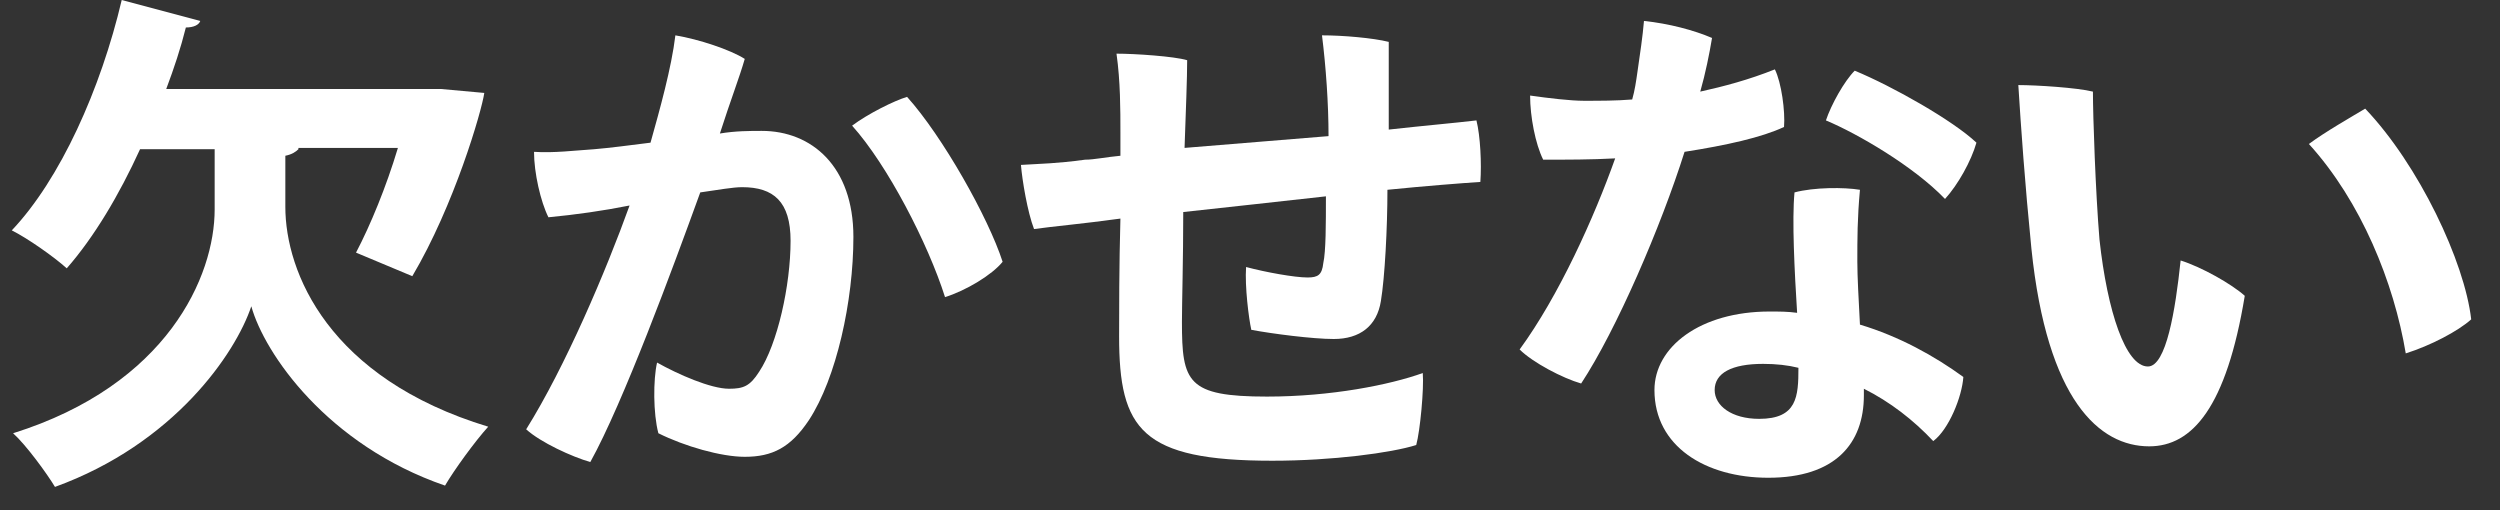
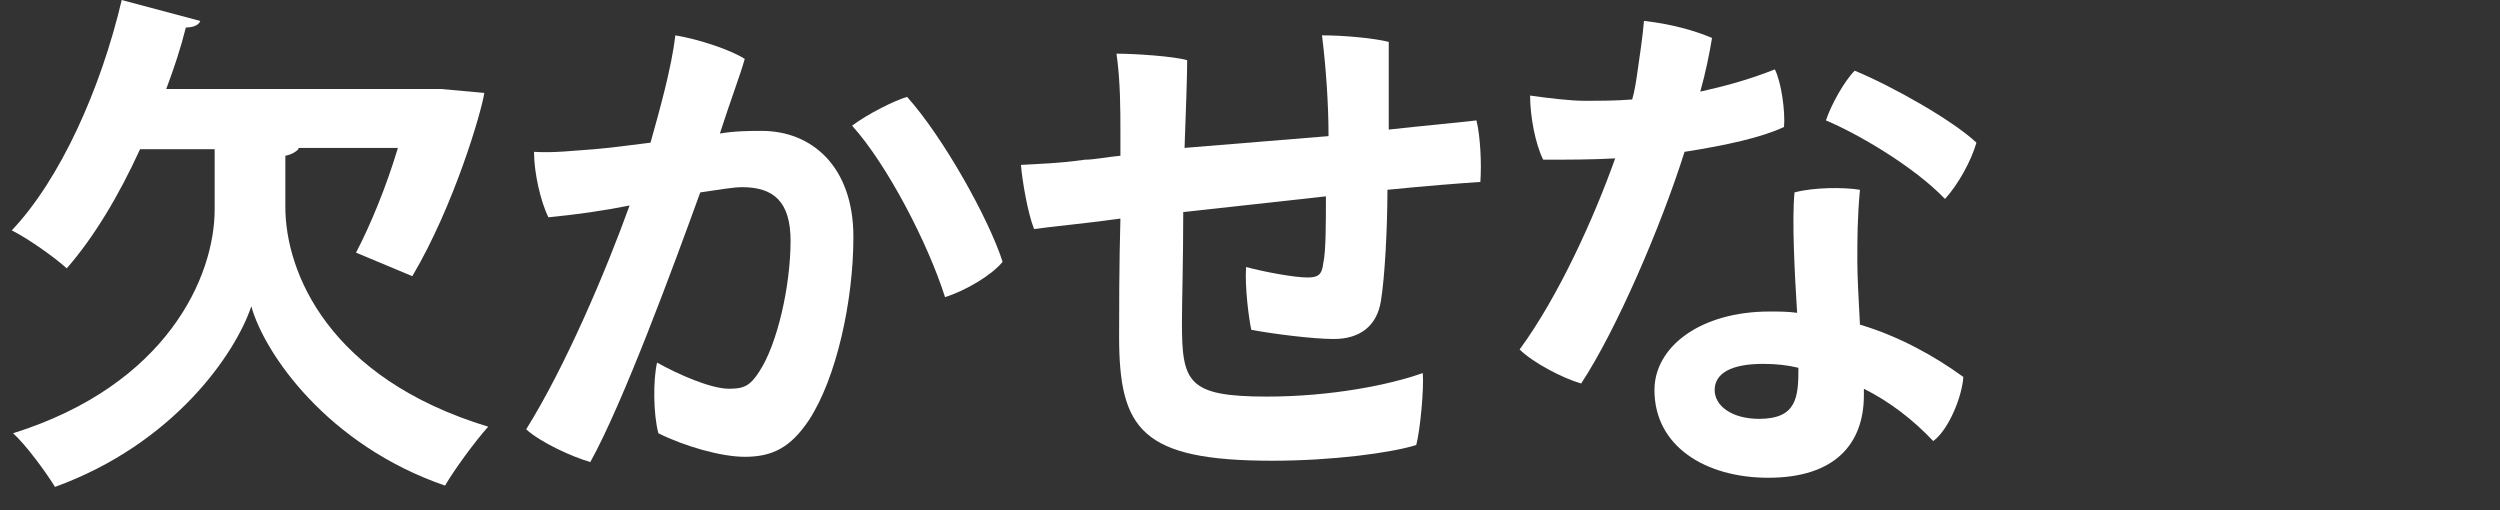
<svg xmlns="http://www.w3.org/2000/svg" version="1.1" id="レイヤー_1" x="0px" y="0px" viewBox="0 0 191 39" width="191" height="39" style="enable-background:new 0 0 191 39;" xml:space="preserve">
  <rect x="0" y="0" width="191" height="39" fill="#333333" stroke="none" />
  <style type="text/css">
	.st0{fill:#FFFFFF;}
</style>
  <path class="st0" d="M22.8,11.4c-0.2,0.2-0.5,0.4-1,0.5v3.9c0,5,3.3,13.1,15.5,16.8c-1,1.1-2.6,3.3-3.3,4.5C25,34,20.2,27,19.2,23.4  C18,27,13.3,33.9,4.2,37.2C3.6,36.2,2,34,1,33.1c11.8-3.7,15.4-12,15.4-17.1v-4.6h-5.7c-1.6,3.5-3.5,6.7-5.6,9.1  c-1-0.9-3-2.3-4.2-2.9C4.6,13.7,7.7,6.8,9.3,0l6,1.6c-0.1,0.3-0.5,0.5-1.1,0.5c-0.4,1.6-0.9,3.1-1.5,4.7h20l1,0L37,7.1  c-0.2,1.4-2.3,8.6-5.5,14l-4.3-1.8c1.1-2.1,2.3-5,3.2-8H22.8z" />
  <path class="st0" d="M65.2,18.1c0,4.9-1.3,10.8-3.4,14c-1.4,2.1-2.8,2.8-4.9,2.8c-1.8,0-4.6-0.8-6.6-1.8c-0.4-1.5-0.4-4.1-0.1-5.4  c1.6,0.9,4.1,2,5.5,2c1.1,0,1.6-0.2,2.3-1.3c1.4-2.1,2.4-6.6,2.4-10c0-3-1.3-4.1-3.7-4.1c-0.7,0-1.8,0.2-3.2,0.4  c-2.1,5.8-5.9,16.1-8.4,20.6c-1.4-0.4-3.8-1.5-4.9-2.5c3-4.8,6.1-12.1,7.9-17.1c-2,0.4-4.1,0.7-6.2,0.9c-0.6-1.2-1.1-3.4-1.1-5  c1.5,0.1,3.1-0.1,4.6-0.2c1.2-0.1,2.7-0.3,4.3-0.5c0.7-2.5,1.6-5.7,1.9-8.2c1.8,0.3,4.2,1.1,5.3,1.8c-0.4,1.4-1.1,3.2-1.9,5.7  c1.2-0.2,2.3-0.2,3.2-0.2C62,10,65.2,12.7,65.2,18.1z M76.6,20c-0.8,1-2.8,2.2-4.4,2.7c-1.3-4.1-4.4-10.1-7.1-13.1  c1.2-0.9,3.2-1.9,4.2-2.2C72,10.4,75.5,16.6,76.6,20z" />
  <path class="st0" d="M101.5,10.4c0-2.5-0.2-5.3-0.5-7.7c1.6,0,3.9,0.2,5.1,0.5c0,1.6,0,4.3,0,6.7c2.7-0.3,5-0.5,6.7-0.7  c0.3,1.2,0.4,3.3,0.3,4.7c-1.5,0.1-4.1,0.3-7.1,0.6c0,2.9-0.2,6.7-0.5,8.5c-0.3,1.9-1.6,2.9-3.6,2.9c-1.6,0-4.7-0.4-6.3-0.7  c-0.2-0.9-0.5-3.3-0.4-4.8c1.5,0.4,3.7,0.8,4.7,0.8c0.8,0,1.1-0.2,1.2-1.1c0.2-0.9,0.2-3,0.2-5.1c-3.5,0.4-7.3,0.8-10.9,1.2  c0,3.6-0.1,7-0.1,8.4c0,4.6,0.4,5.7,6.5,5.7c4.9,0,9.4-0.9,11.9-1.8c0.1,1.2-0.2,4.4-0.5,5.5c-1.9,0.6-6.4,1.2-11,1.2  c-10,0-11.7-2.4-11.7-9.5c0-1.6,0-5.5,0.1-9c-2.9,0.4-5.2,0.6-6.6,0.8c-0.5-1.3-0.9-3.7-1-4.9c1.6-0.1,2.7-0.1,4.9-0.4  c0.7,0,1.6-0.2,2.7-0.3v-1.8c0-1.7,0-3.9-0.3-6c1.4,0,4.4,0.2,5.4,0.5c0,1.3-0.1,3.9-0.2,6.7L101.5,10.4z" />
  <path class="st0" d="M128.7,11.6c-1.8,5.7-5.2,13.6-7.9,17.7c-1.4-0.4-3.7-1.6-4.7-2.6c3-4.1,5.7-10.1,7.3-14.6  c-1.8,0.1-3.7,0.1-5.5,0.1c-0.6-1.2-1-3.3-1-4.9c1.4,0.2,3.1,0.4,4.1,0.4c1.2,0,2.5,0,3.7-0.1c0.2-0.7,0.3-1.4,0.4-2.1  c0.2-1.4,0.4-2.7,0.5-3.9c1.9,0.2,3.8,0.7,5.2,1.3c-0.2,1.2-0.5,2.7-0.9,4.1c1.8-0.4,3.7-0.9,5.7-1.7c0.5,1,0.8,3.2,0.7,4.4  C134.6,10.5,131.9,11.1,128.7,11.6z M142.4,30.2c0,3.7-2.2,6.3-7.3,6.3c-4.8,0-8.7-2.4-8.7-6.7c0-3.3,3.5-6,8.8-6  c0.7,0,1.4,0,2.1,0.1c-0.2-3.2-0.4-7.1-0.2-9.2c1.5-0.4,3.8-0.4,5-0.2c-0.2,2.2-0.2,3.7-0.2,5.5c0,1.1,0.1,2.9,0.2,4.8  c3,0.9,5.7,2.4,7.9,4c-0.1,1.5-1.1,4-2.3,4.9c-1.5-1.6-3.3-3-5.3-4V30.2z M134.7,27.8c-2.4,0-3.7,0.7-3.7,2c0,1.2,1.3,2.2,3.4,2.2  c2.9,0,3-1.7,3-3.9C136.6,27.9,135.7,27.8,134.7,27.8z M139.5,9.2c0.4-1.2,1.4-3,2.2-3.8c2.9,1.2,7.5,3.8,9.3,5.5  c-0.4,1.4-1.4,3.2-2.4,4.3C146.2,12.7,141.9,10.2,139.5,9.2z" />
-   <path class="st0" d="M160.4,18.3c0.6,5.5,2,9.7,3.7,9.7c1.4,0,2.1-4.3,2.5-8.1c1.6,0.5,3.9,1.8,4.9,2.7c-1.4,8.5-4,11.5-7.3,11.5  c-3.8,0-7.8-3.5-9-15.1c-0.5-5-0.8-9.3-1-12.5c1.4,0,4.5,0.2,5.7,0.5C159.9,8.9,160.1,14.7,160.4,18.3z M188.8,24.4  c-1,0.9-3.1,2-5,2.6c-0.9-5.4-3.4-11.6-7.4-16c1.2-0.9,3.3-2.1,4.3-2.7C184.8,12.6,188.3,20,188.8,24.4z" />
</svg>